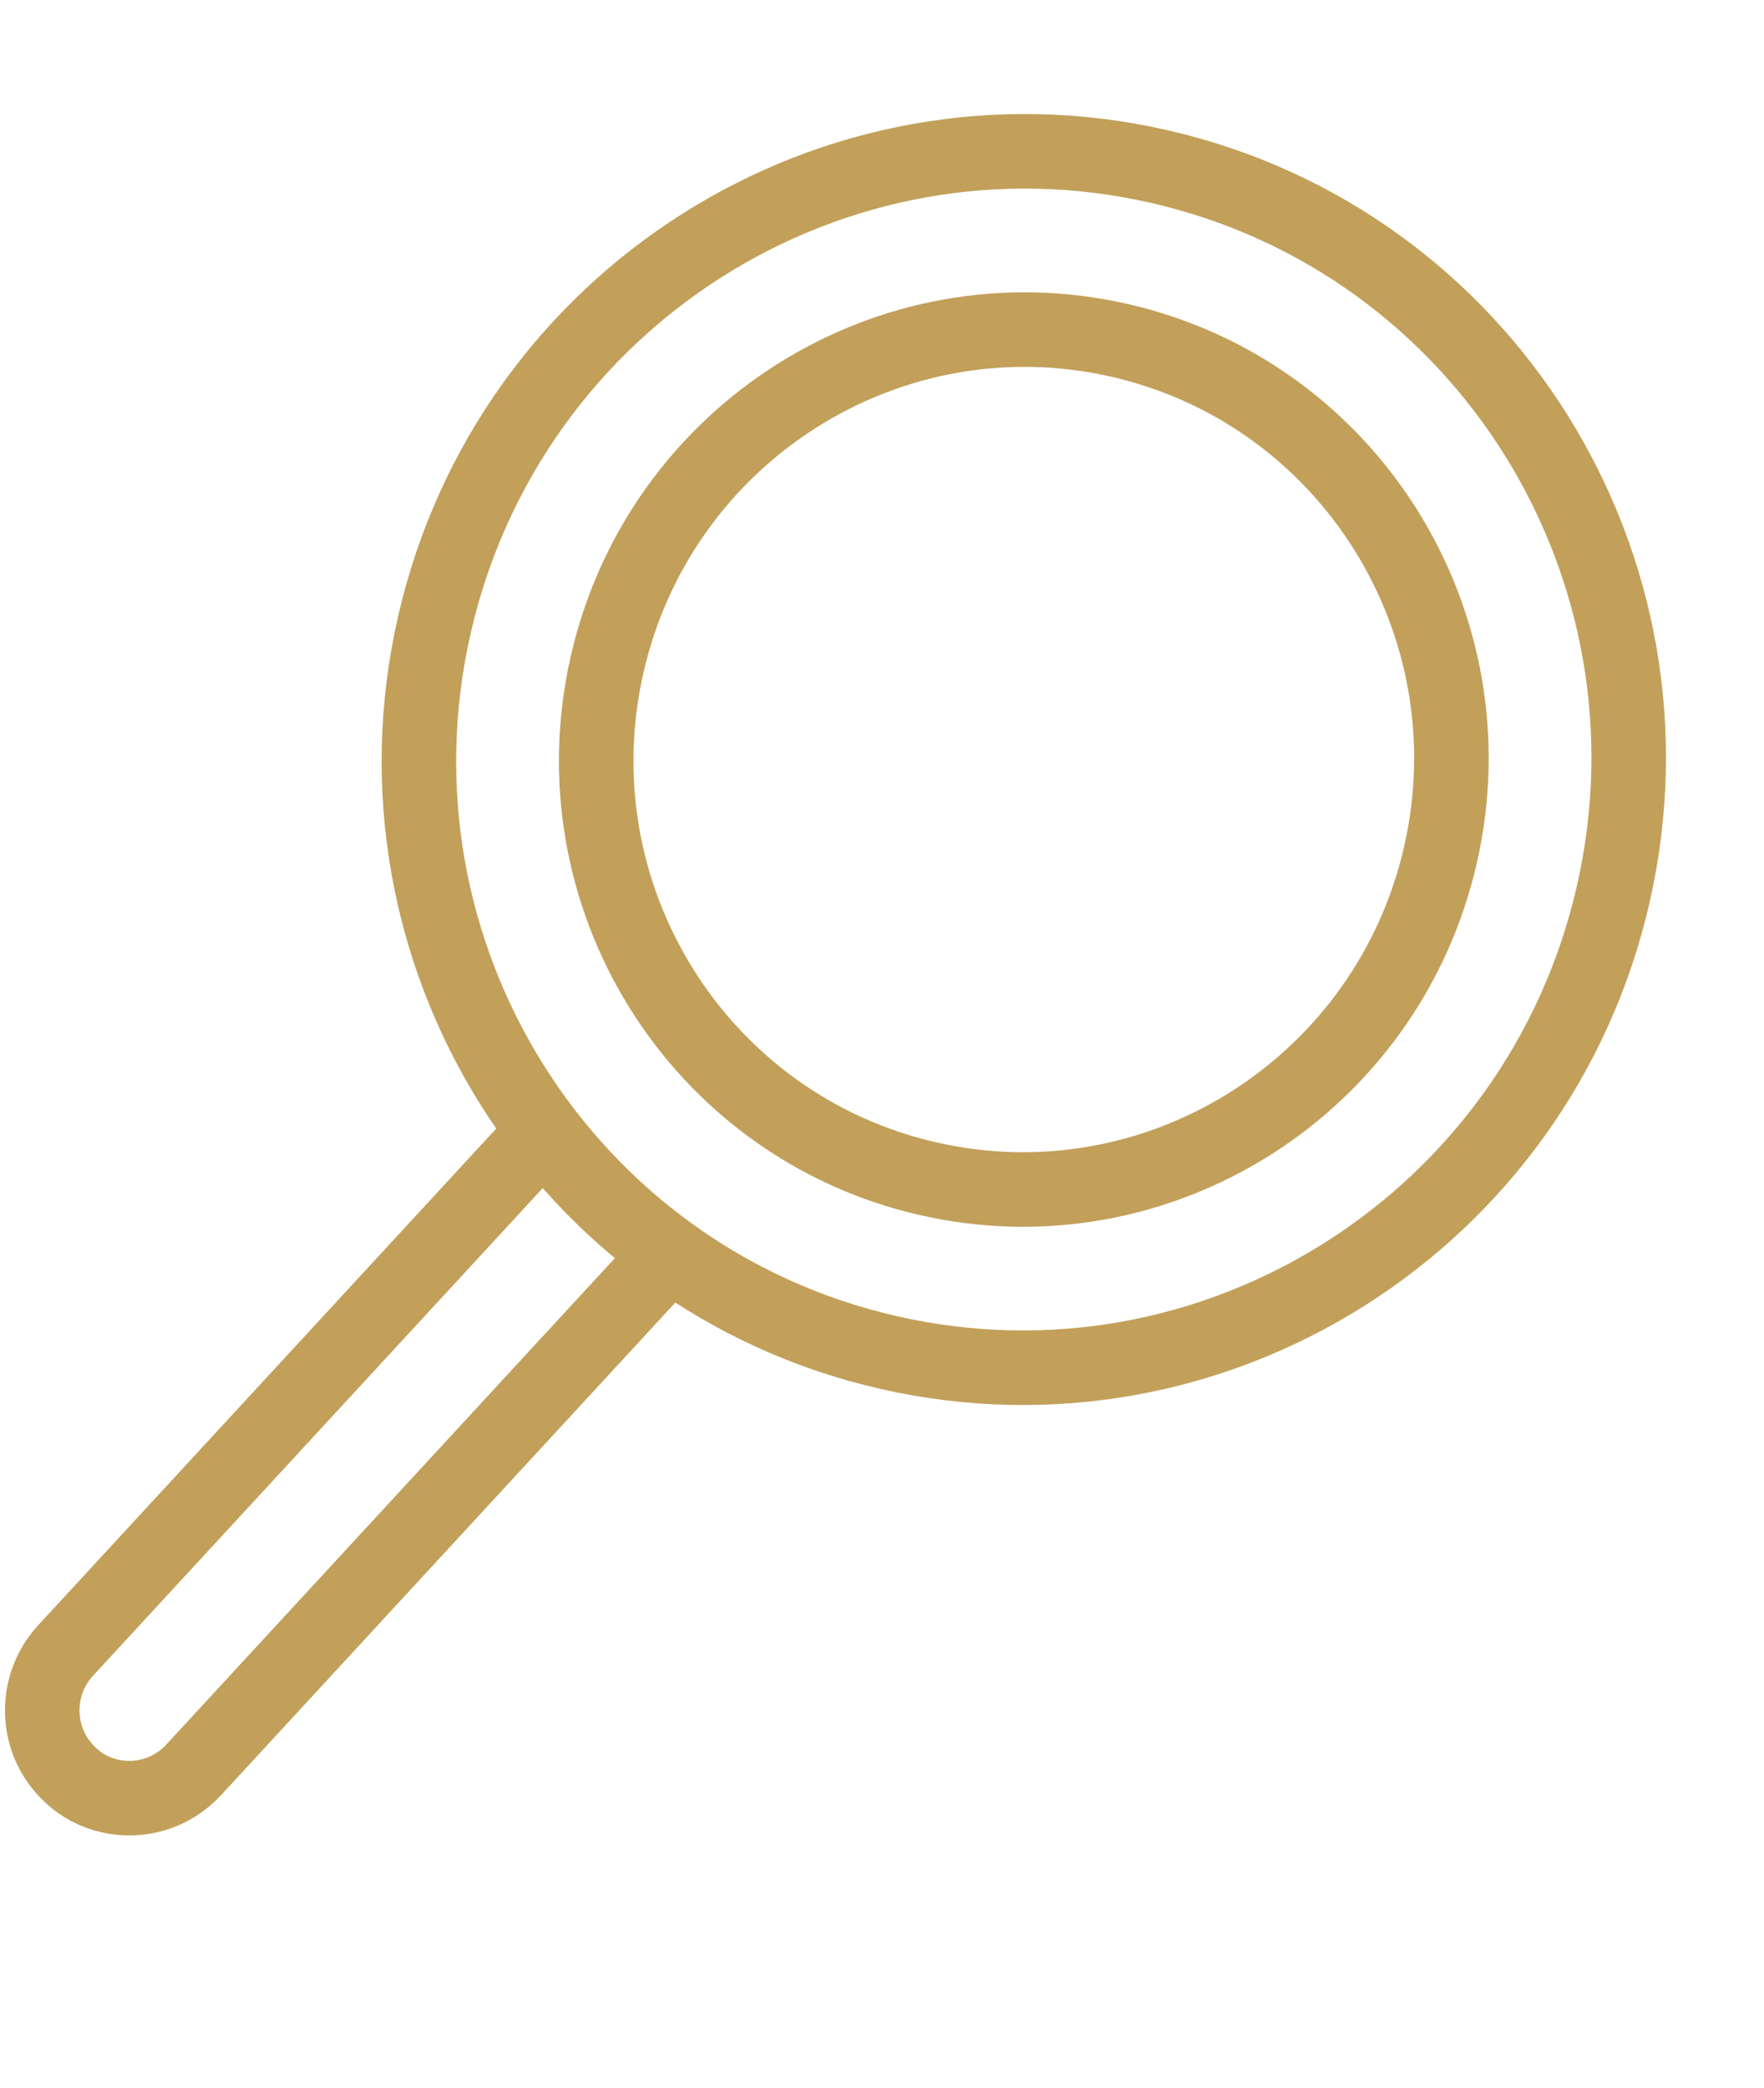
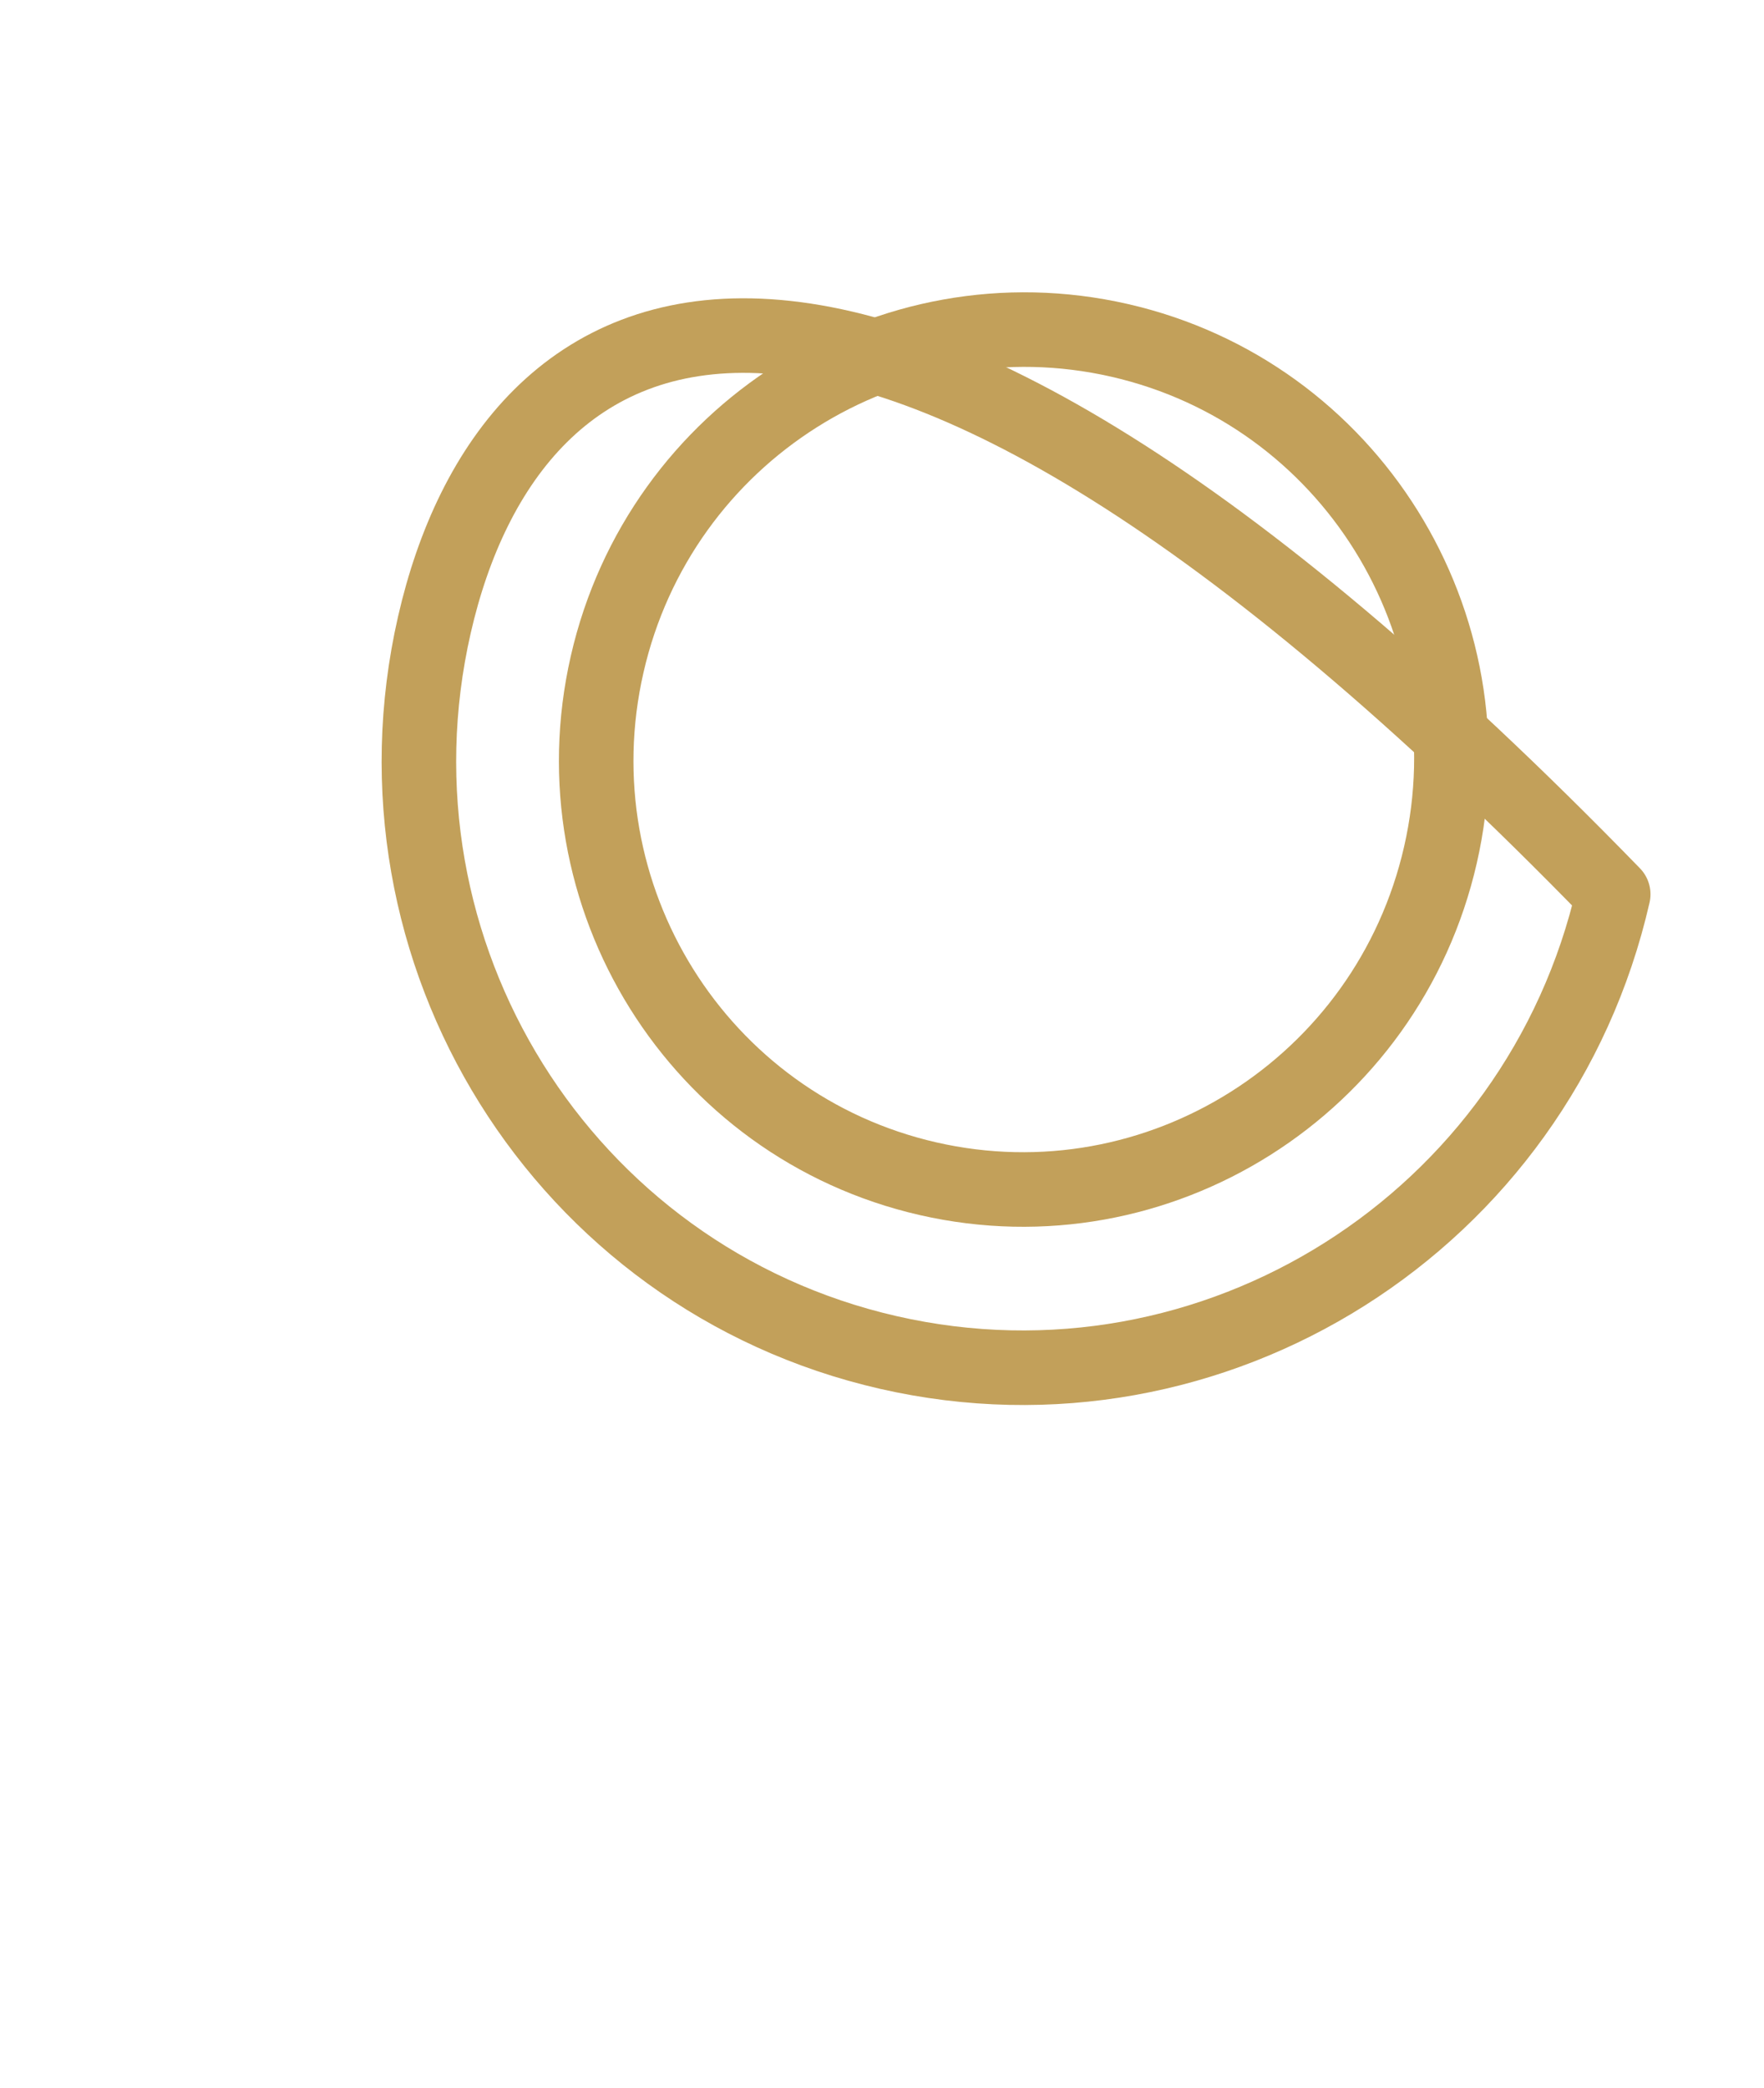
<svg xmlns="http://www.w3.org/2000/svg" width="71" height="84" viewBox="0 0 71 84" fill="none">
  <path d="M37.353 47.424C46.616 49.541 55.849 43.706 57.978 34.392C60.106 25.077 54.323 15.811 45.061 13.694C35.799 11.578 26.565 17.413 24.437 26.727C22.308 36.041 28.091 45.307 37.353 47.424Z" stroke="#C2A05A" stroke-width="3" stroke-linecap="round" stroke-linejoin="round" />
-   <path d="M35.756 54.415C48.858 57.41 61.92 49.156 64.931 35.98C67.942 22.804 59.761 9.695 46.659 6.701C33.557 3.707 20.495 11.961 17.484 25.137C14.473 38.313 22.654 51.421 35.756 54.415Z" stroke="#C2A05A" stroke-width="3" stroke-linecap="round" stroke-linejoin="round" />
-   <path d="M26.753 50.659L7.793 71.21C6.904 72.168 5.616 72.531 4.422 72.258C3.834 72.124 3.278 71.845 2.826 71.405C1.403 70.086 1.313 67.843 2.647 66.397L21.608 45.846" stroke="#C2A05A" stroke-width="3" stroke-linecap="round" stroke-linejoin="round" />
+   <path d="M35.756 54.415C48.858 57.41 61.92 49.156 64.931 35.98C33.557 3.707 20.495 11.961 17.484 25.137C14.473 38.313 22.654 51.421 35.756 54.415Z" stroke="#C2A05A" stroke-width="3" stroke-linecap="round" stroke-linejoin="round" />
</svg>